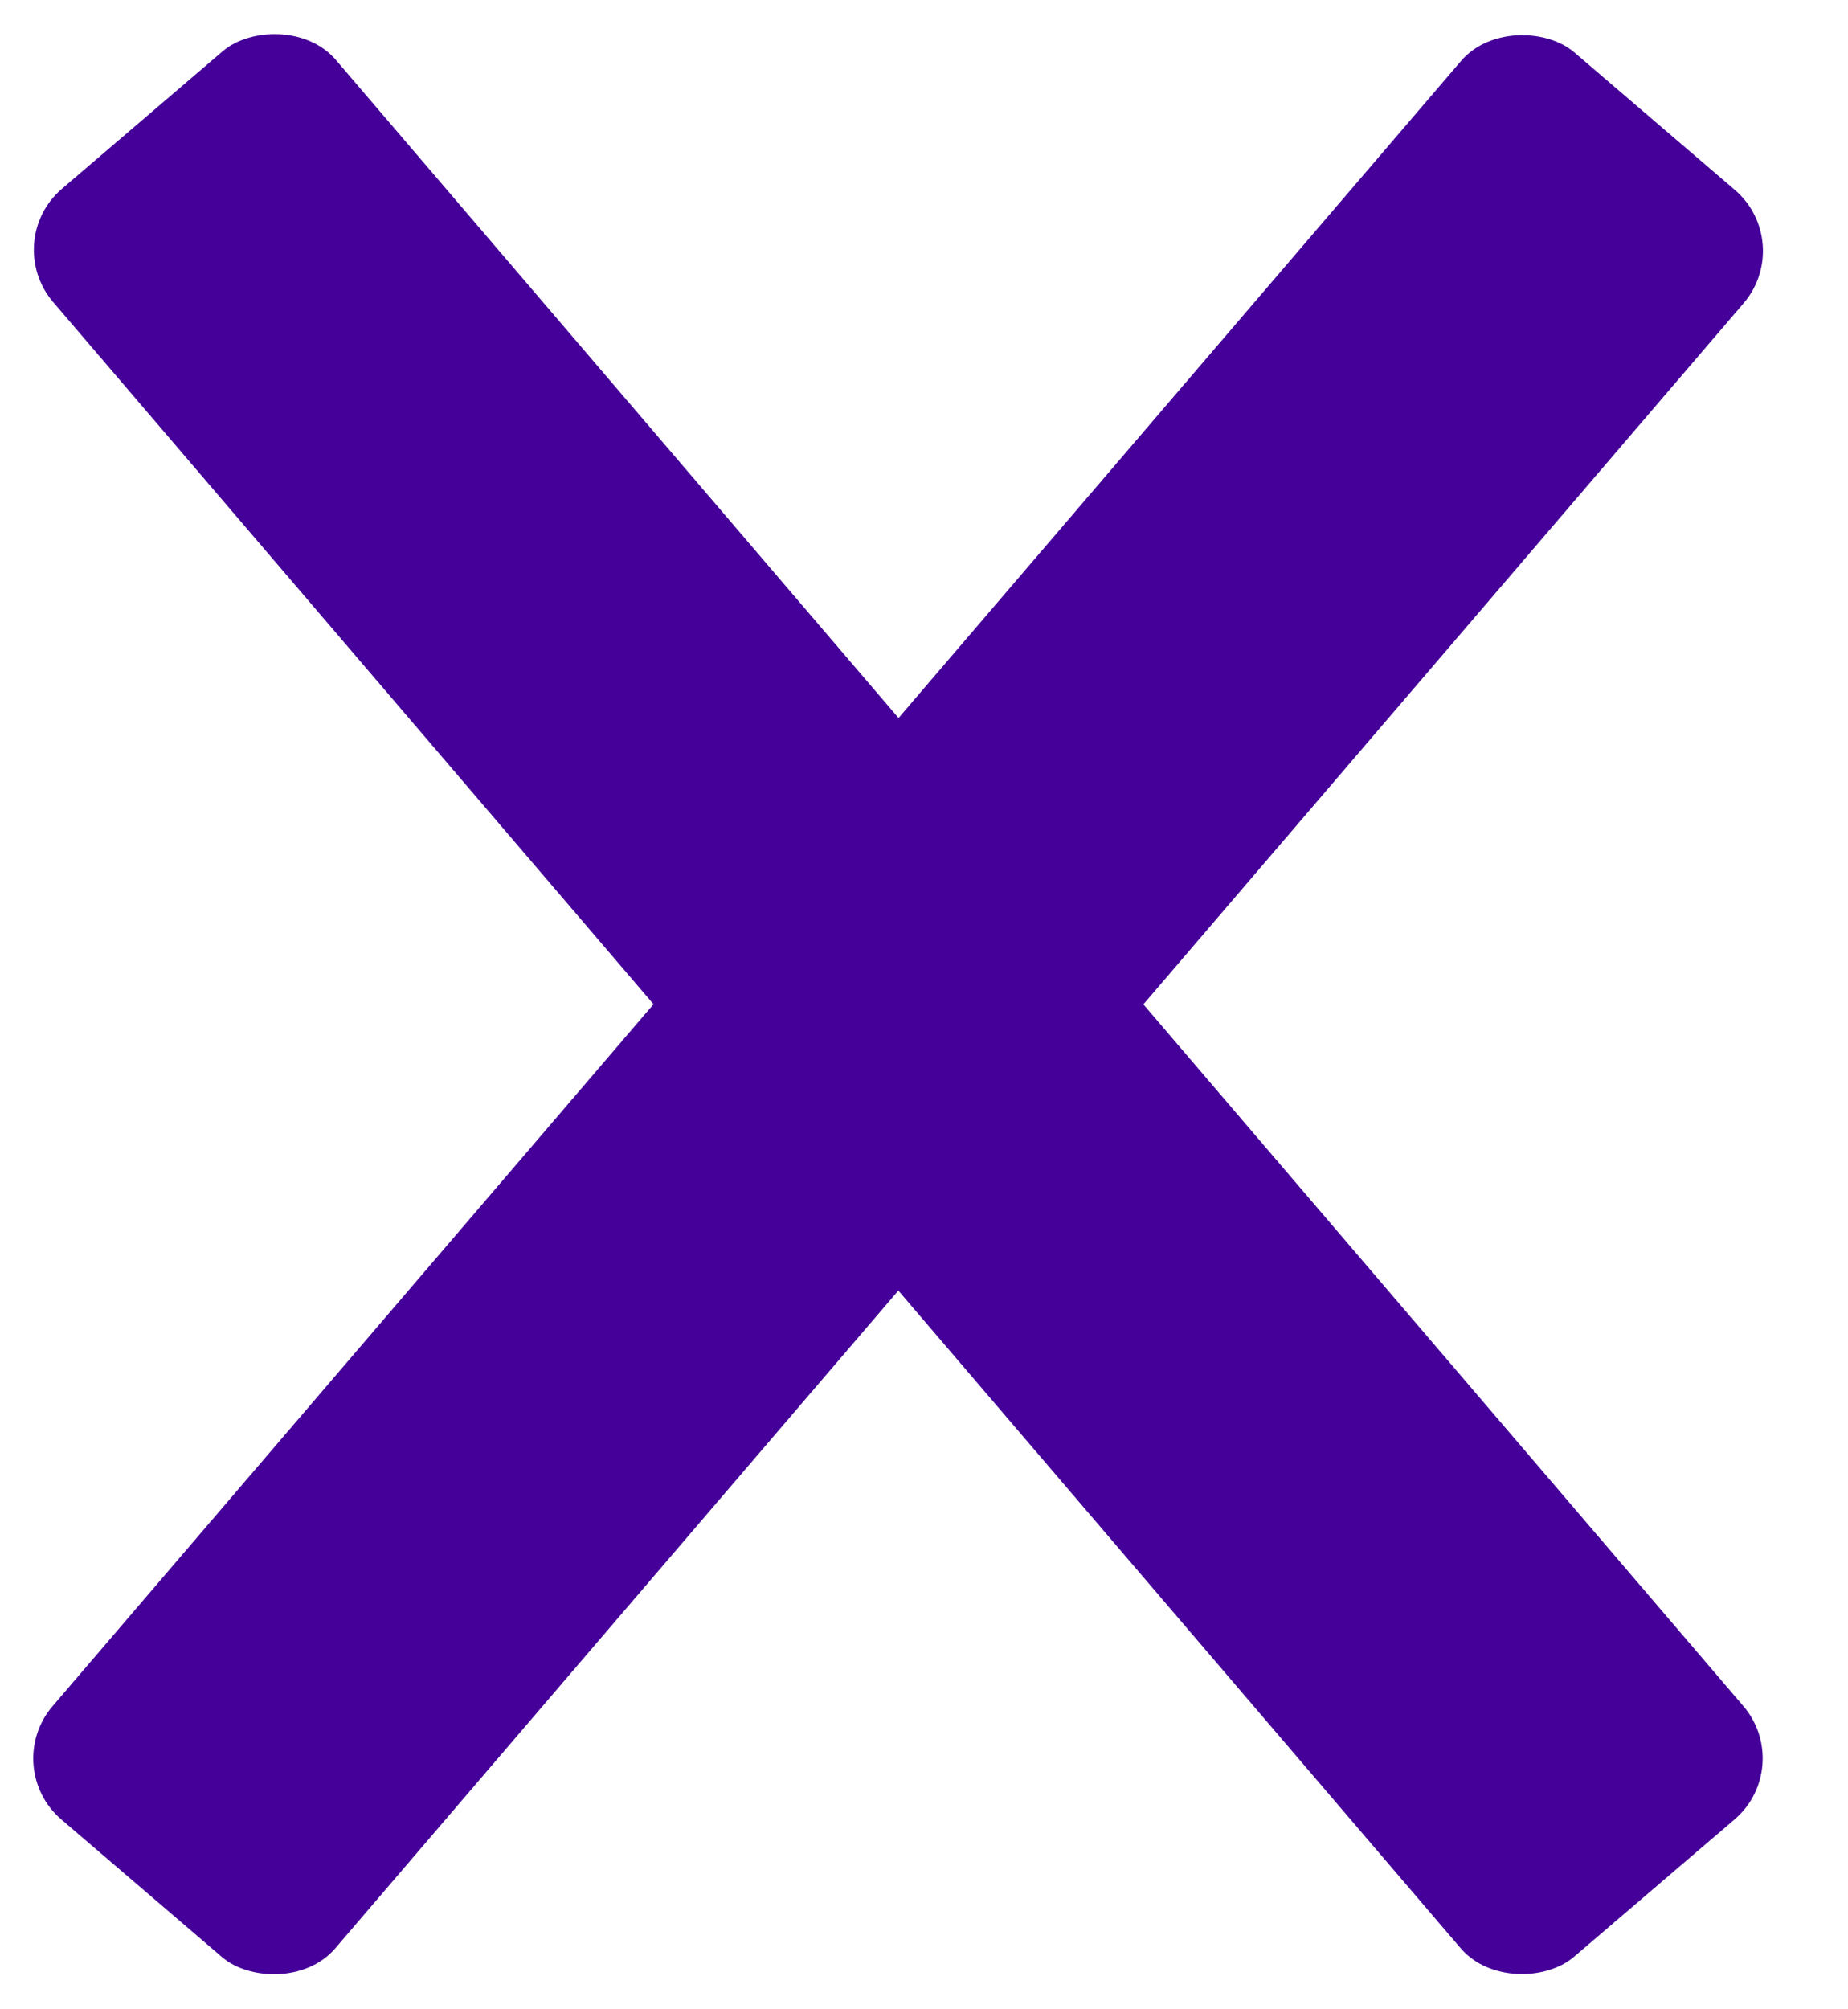
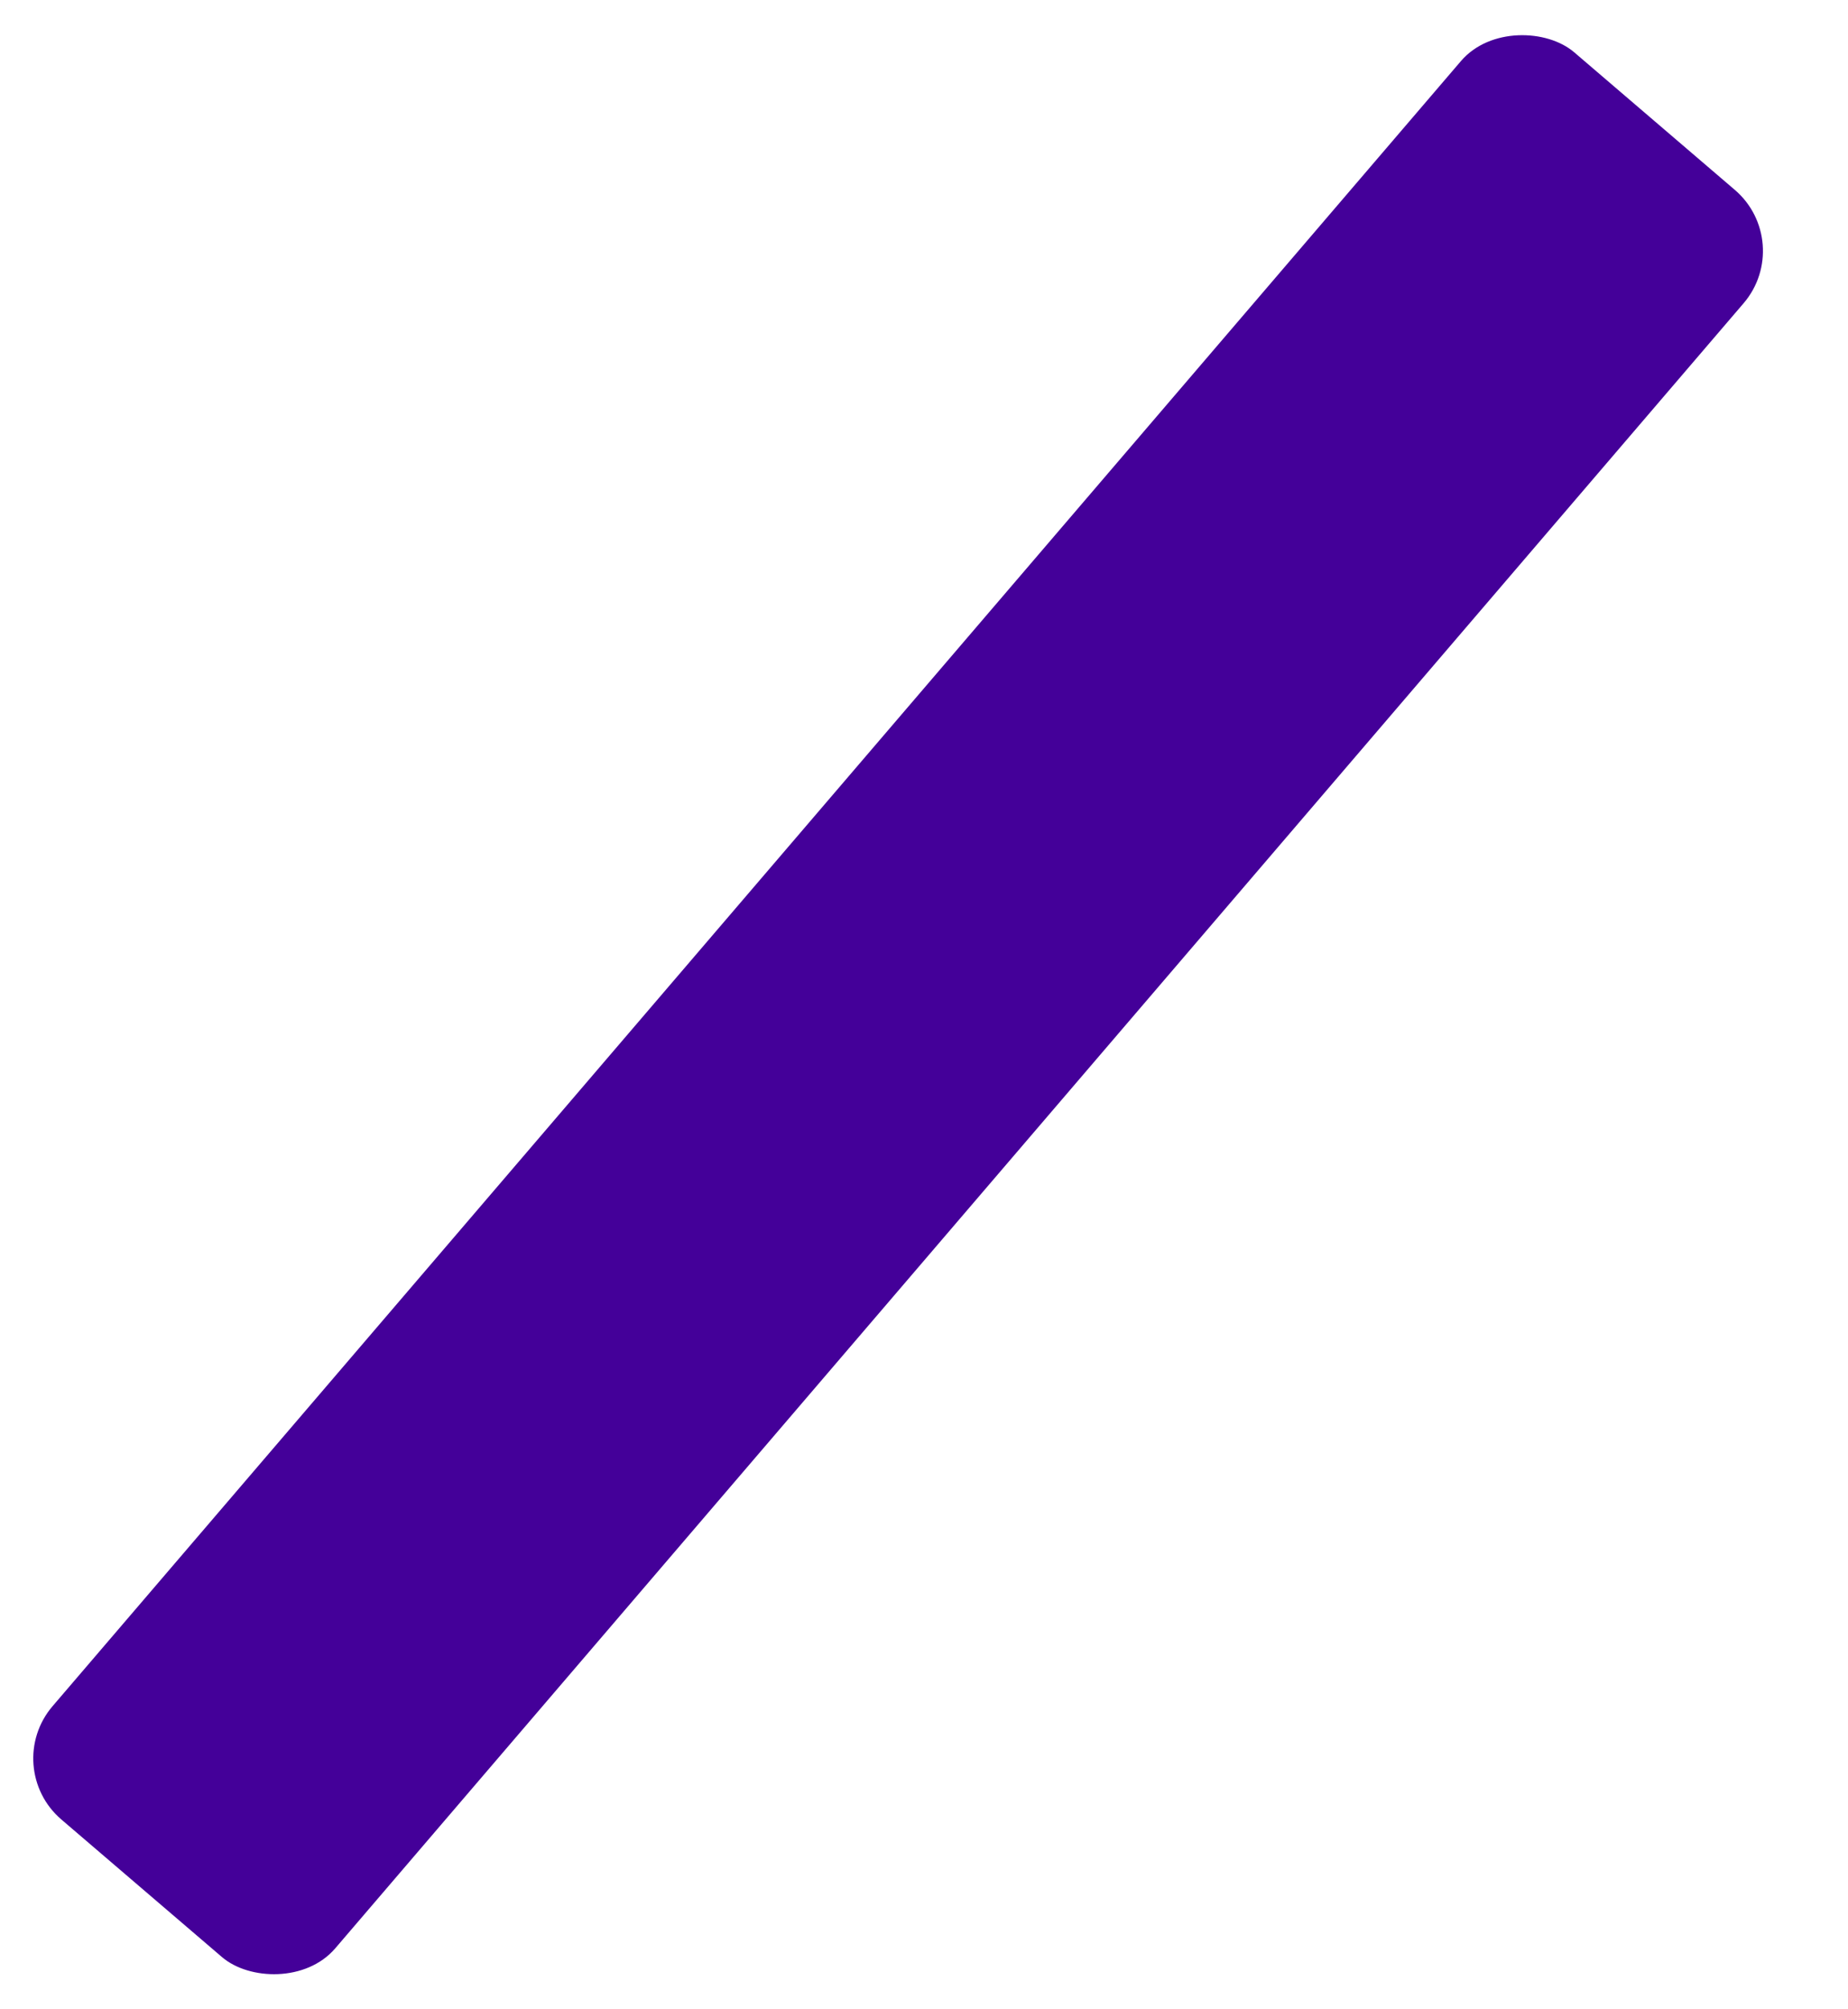
<svg xmlns="http://www.w3.org/2000/svg" width="23" height="25" viewBox="0 0 23 25" fill="none">
  <rect x="0.004" y="21.988" width="28.948" height="4.632" rx="1" transform="rotate(-49.425 0.004 21.988)" fill="#440099" />
-   <rect width="28.948" height="4.632" rx="1" transform="matrix(-0.65 -0.76 -0.76 0.65 22.348 21.988)" fill="#440099" />
</svg>